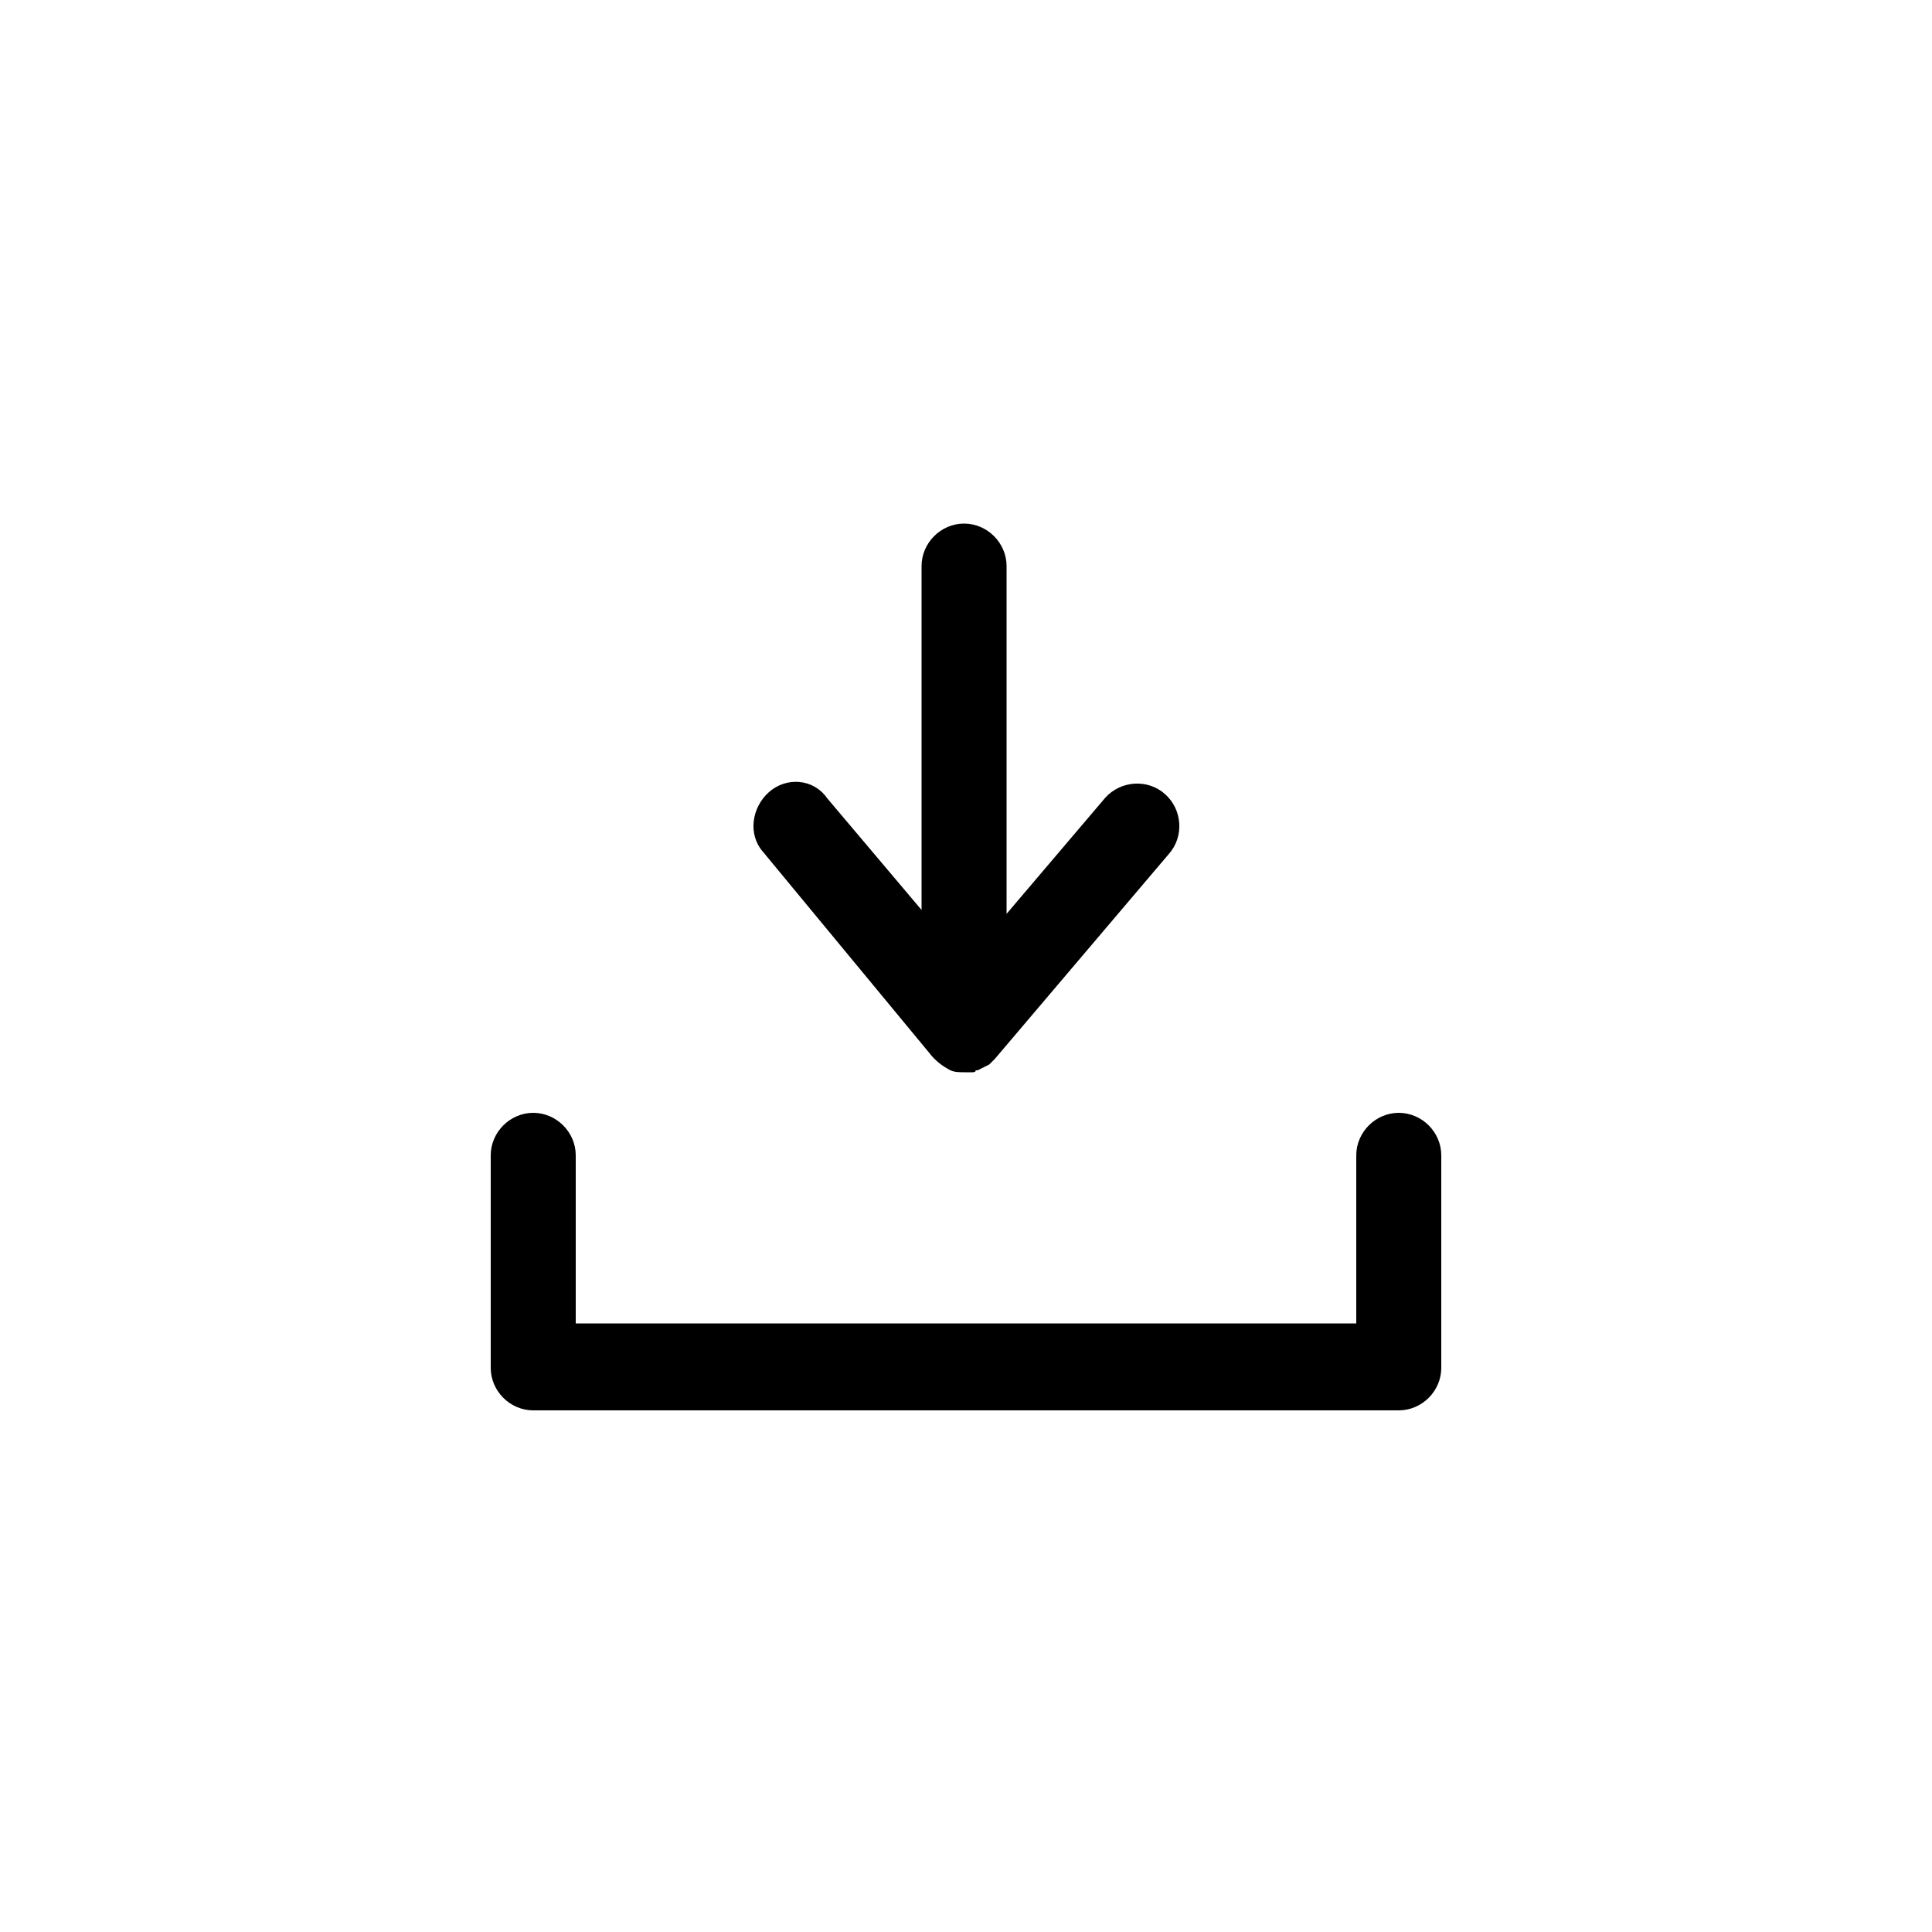
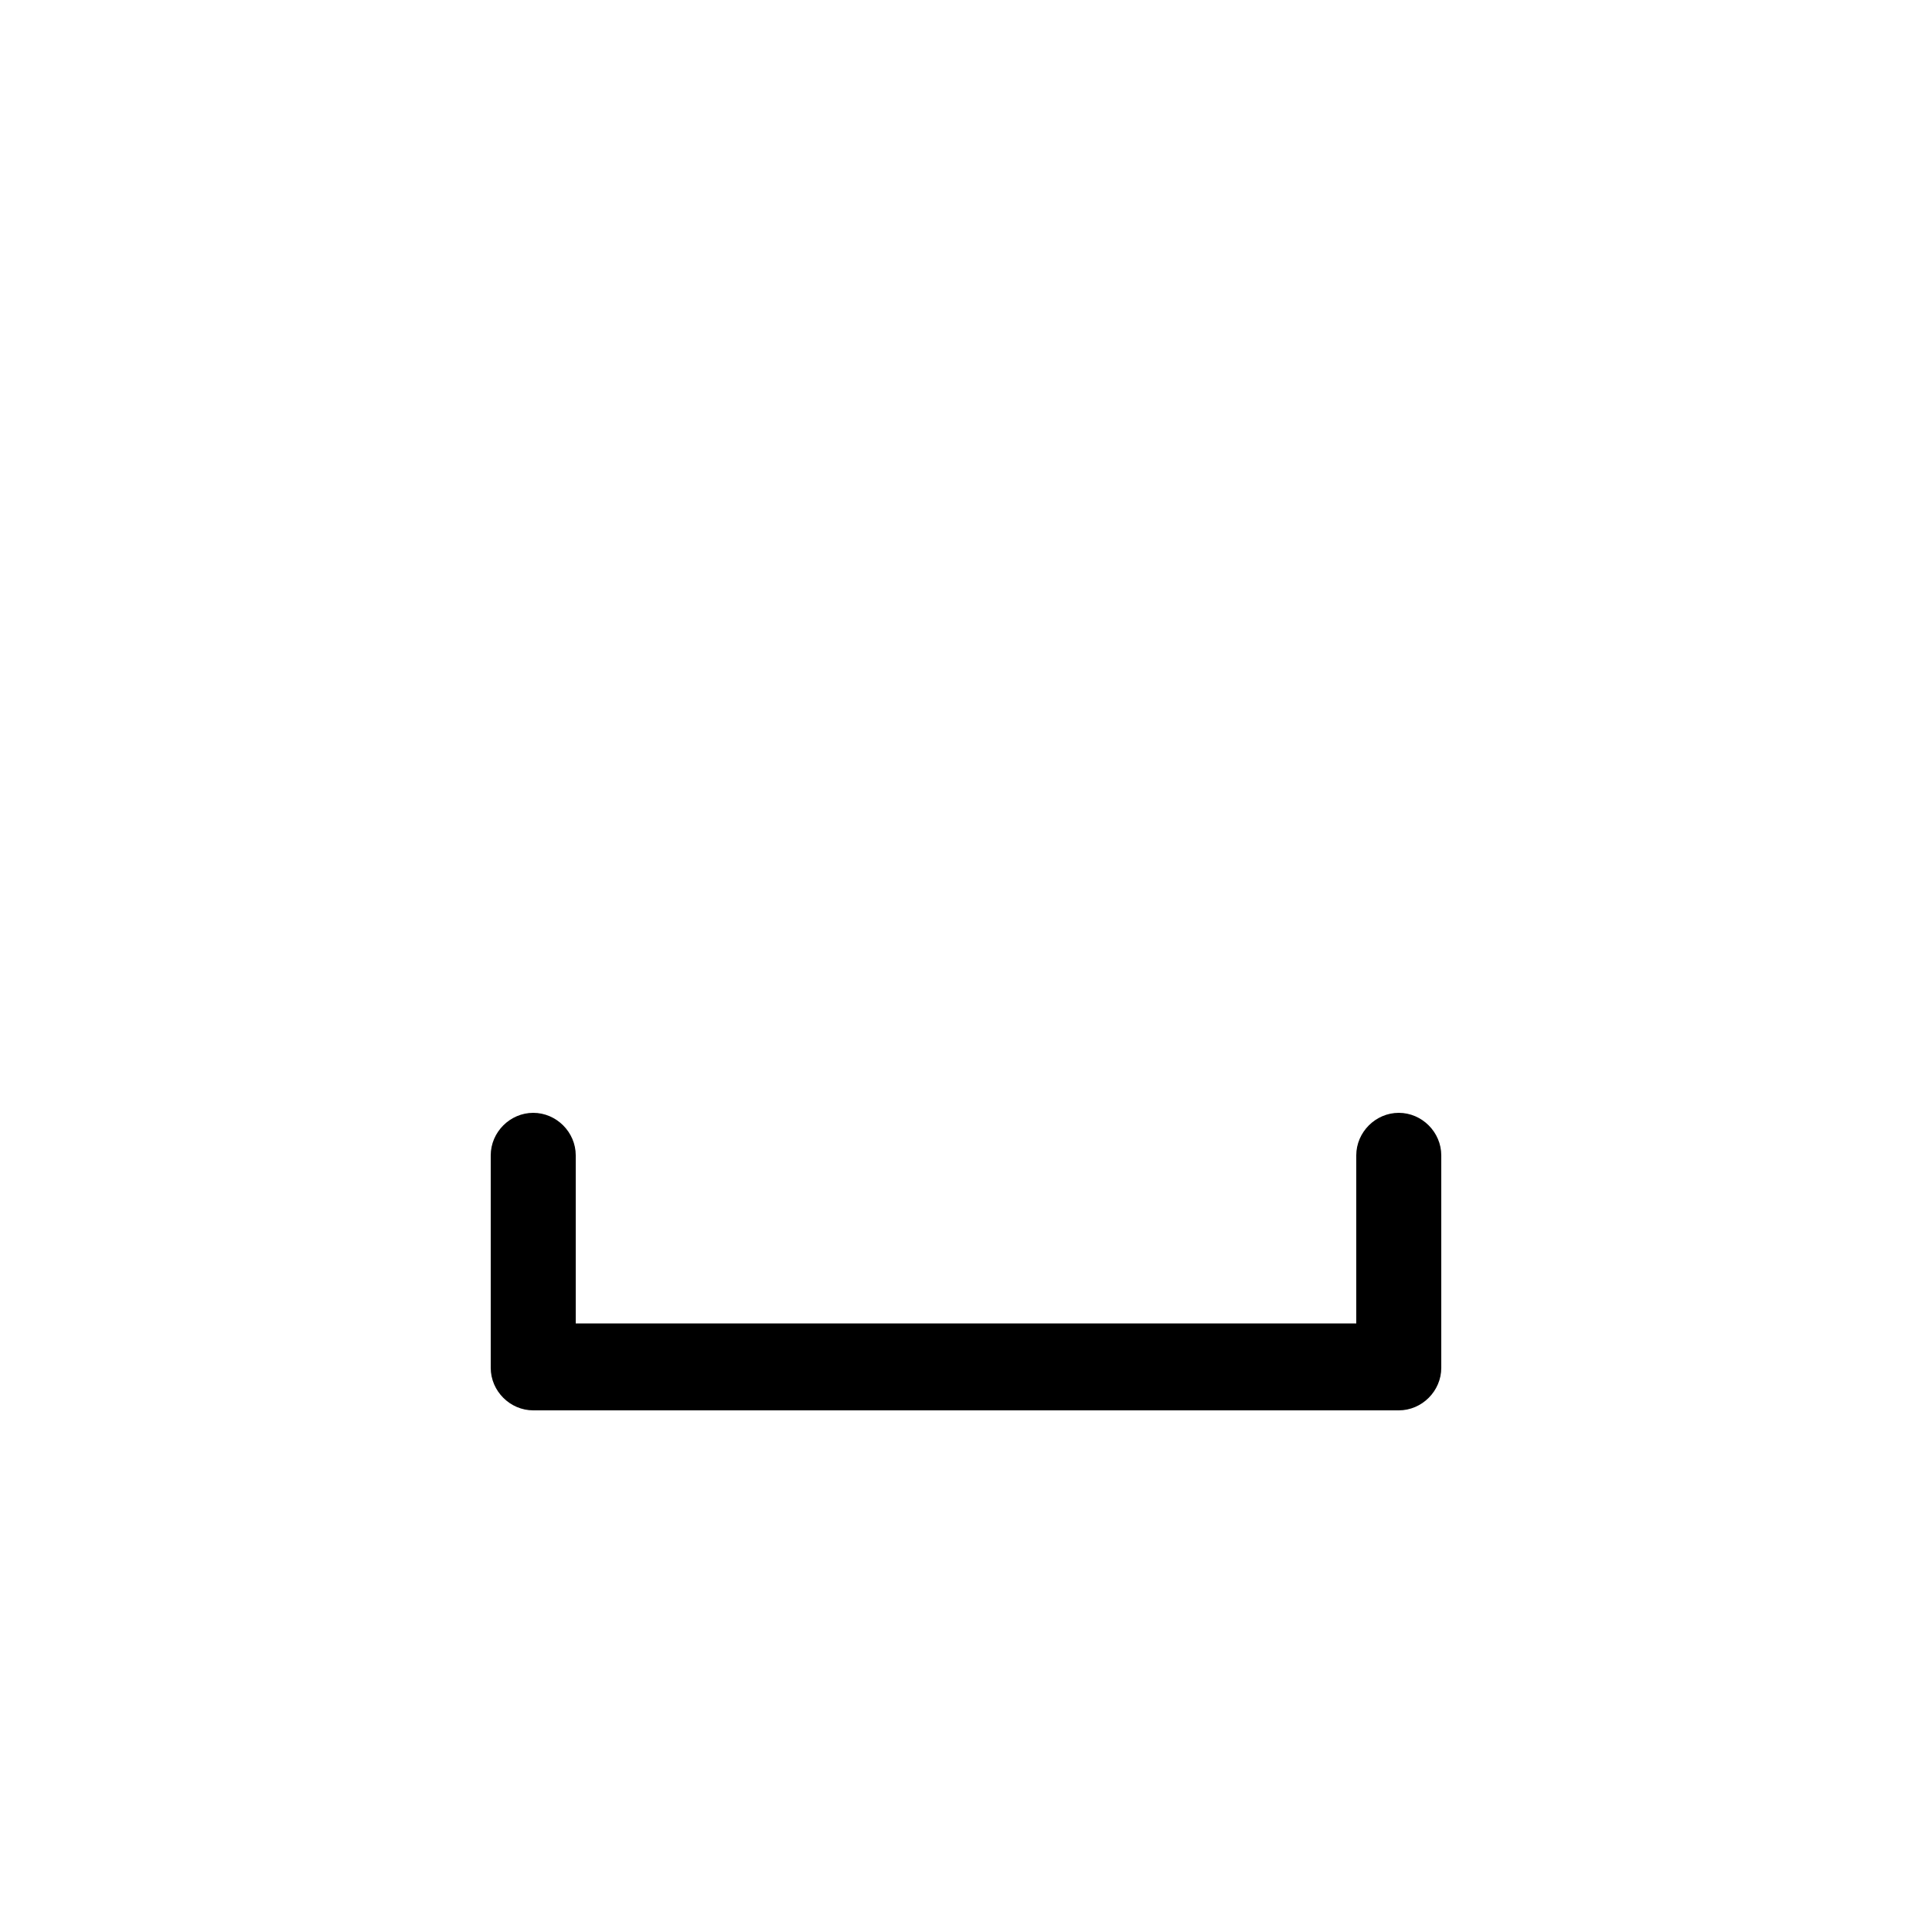
<svg xmlns="http://www.w3.org/2000/svg" version="1.1" baseProfile="tiny" x="0px" y="0px" viewBox="0 0 100 100" xml:space="preserve" width="100px" height="100px">
  <path fill="#000000" d="M29.8,59.8c0-1.2-1-2.2-2.2-2.2c-1.2,0-2.2,1-2.2,2.2v11c0,1.2,1,2.2,2.2,2.2h44.8c1.2,0,2.2-1,2.2-2.2v-11  c0-1.2-1-2.2-2.2-2.2s-2.2,1-2.2,2.2v8.7H29.8V59.8z" />
-   <path fill="#000000" d="M39.8,41c-0.9,0.8-1.1,2.2-0.3,3.1l8.6,10.4c0.3,0.4,0.7,0.7,1.1,0.9c0,0,0,0,0,0c0.2,0.1,0.5,0.1,0.7,0.1  c0,0,0,0,0,0c0,0,0,0,0,0c0,0,0,0,0,0c0,0,0,0,0,0c0,0,0,0,0,0c0,0,0,0,0,0c0.1,0,0.3,0,0.4,0c0,0,0,0,0,0c0.1,0,0.2,0,0.2-0.1  c0,0,0.1,0,0.1,0c0.2-0.1,0.4-0.2,0.6-0.3c0,0,0,0,0,0c0.1-0.1,0.1-0.1,0.2-0.2c0,0,0.1-0.1,0.1-0.1l9-10.6c0.8-0.9,0.7-2.3-0.2-3.1  c-0.9-0.8-2.3-0.7-3.1,0.2l-5.1,6V29.3c0-1.2-1-2.2-2.2-2.2c-1.2,0-2.2,1-2.2,2.2v17.8l-4.9-5.8C42.1,40.3,40.7,40.2,39.8,41z" />
</svg>